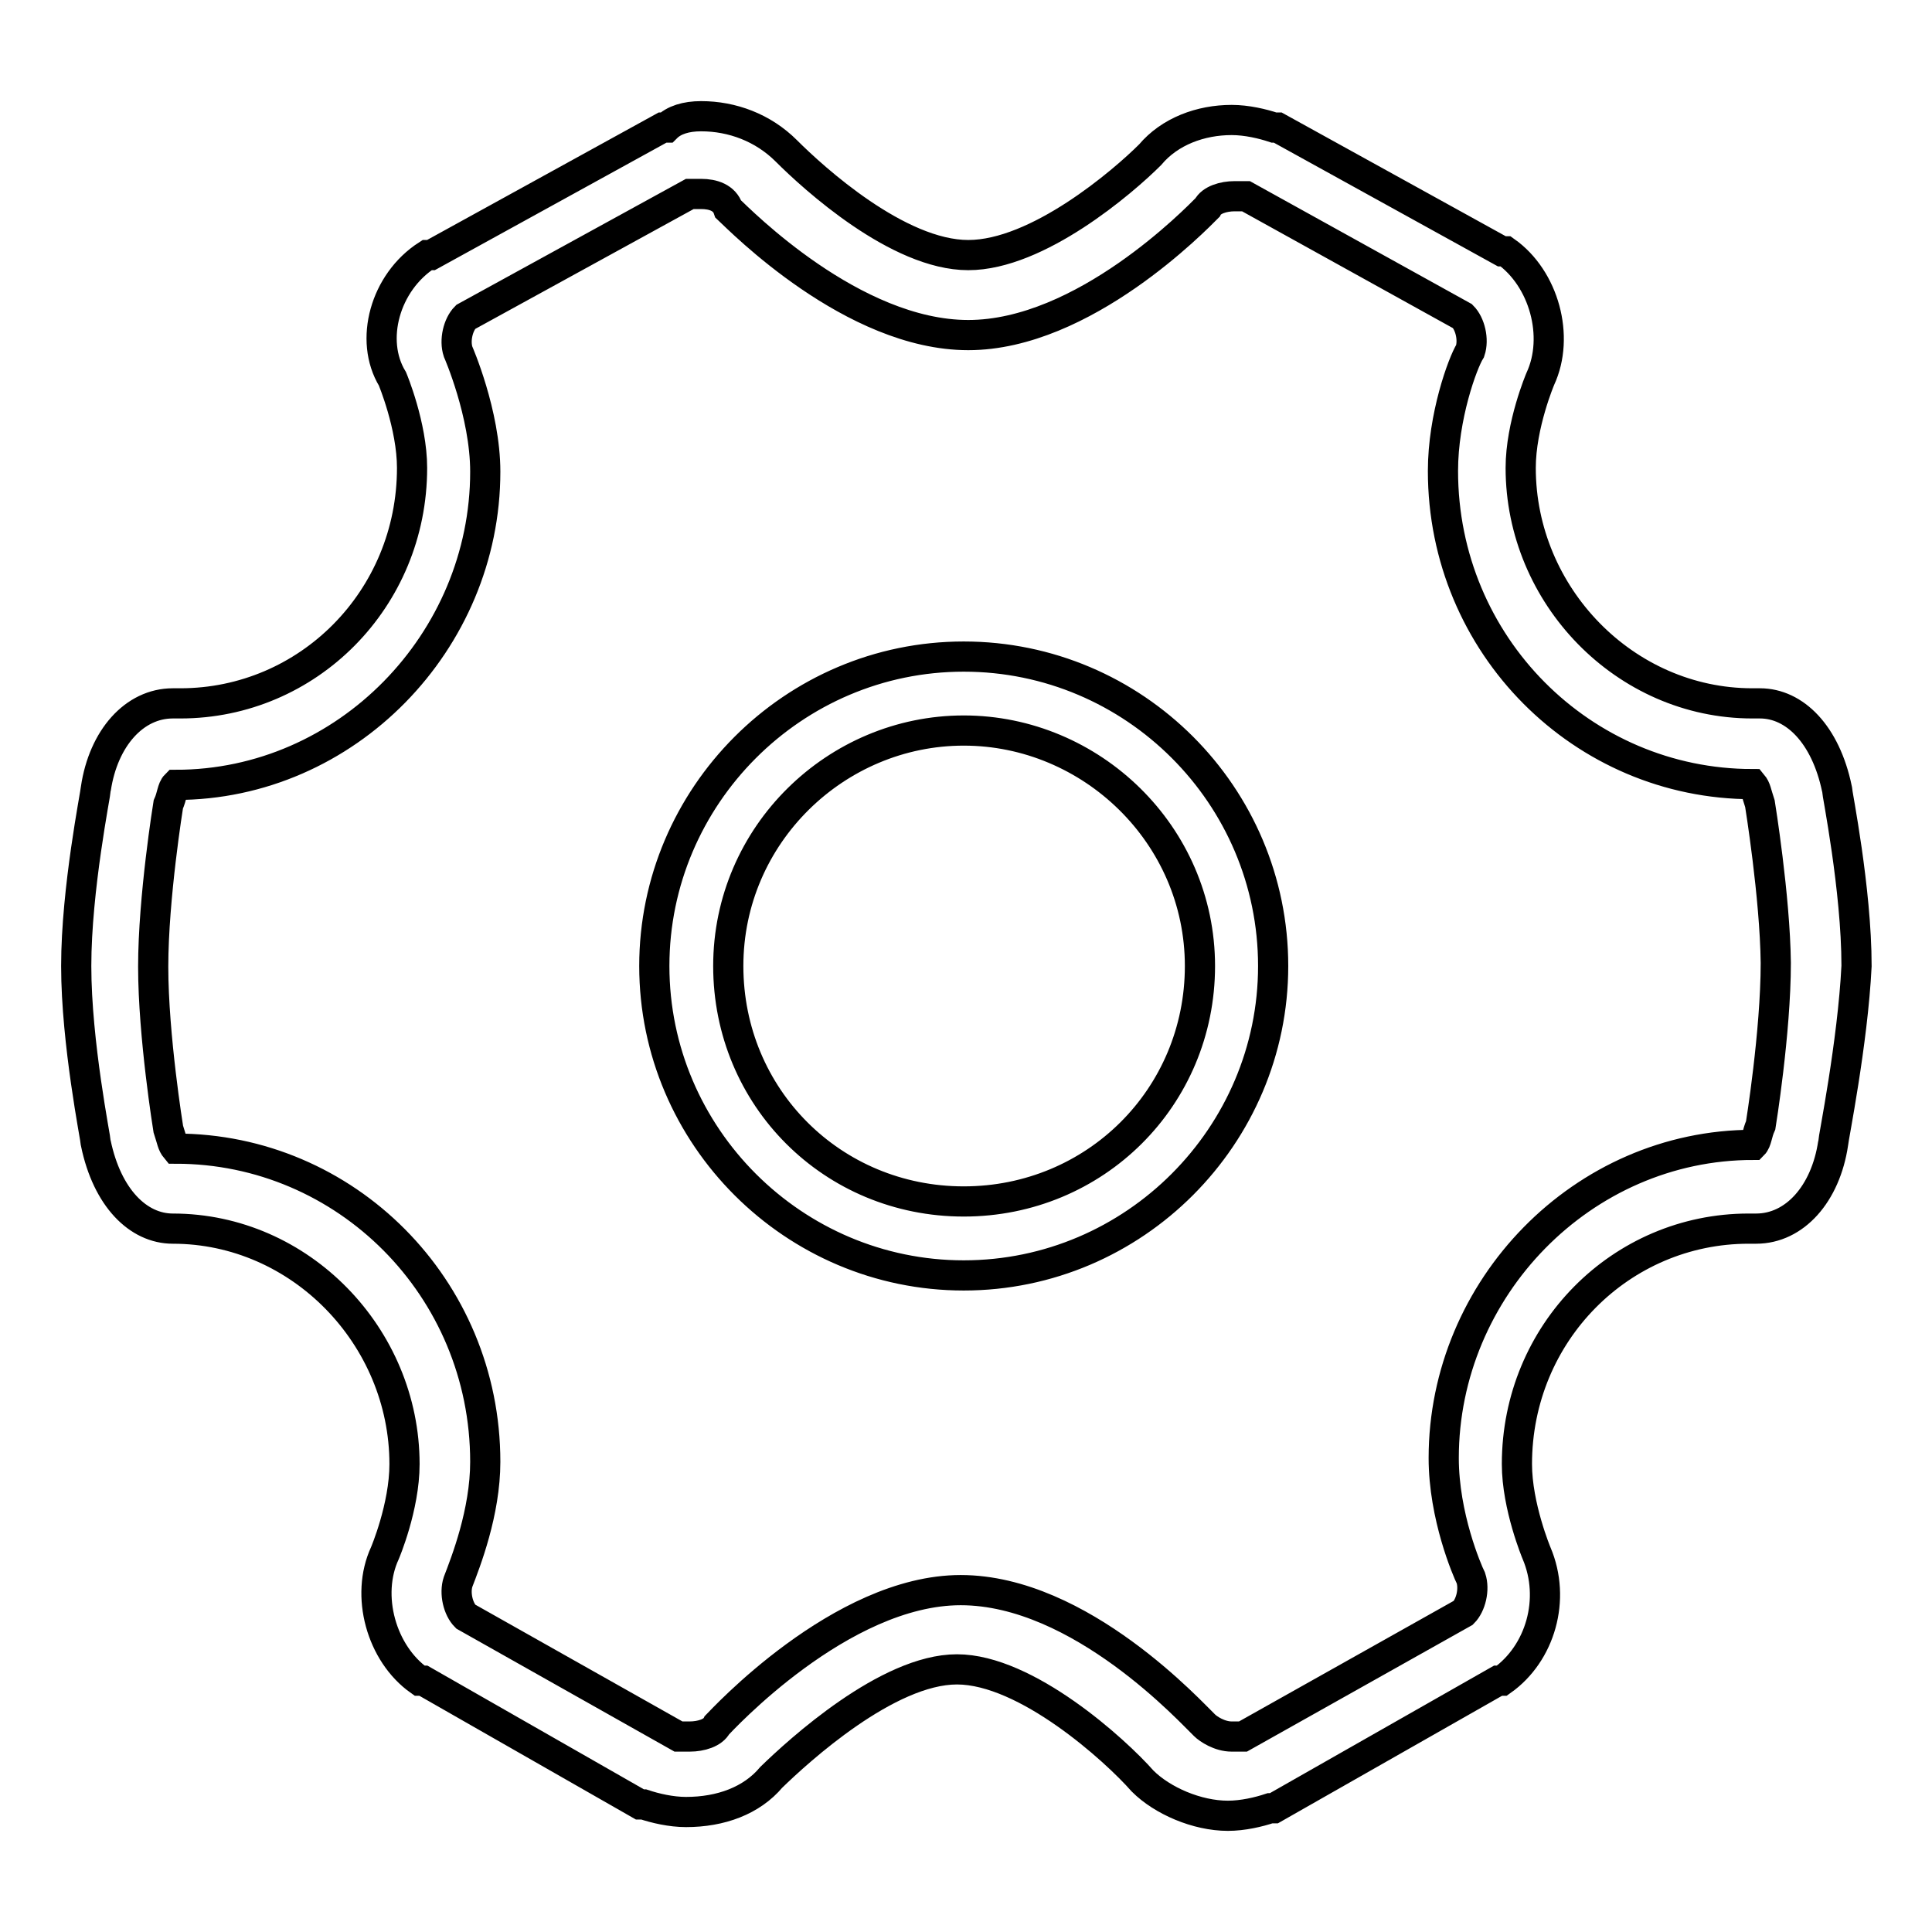
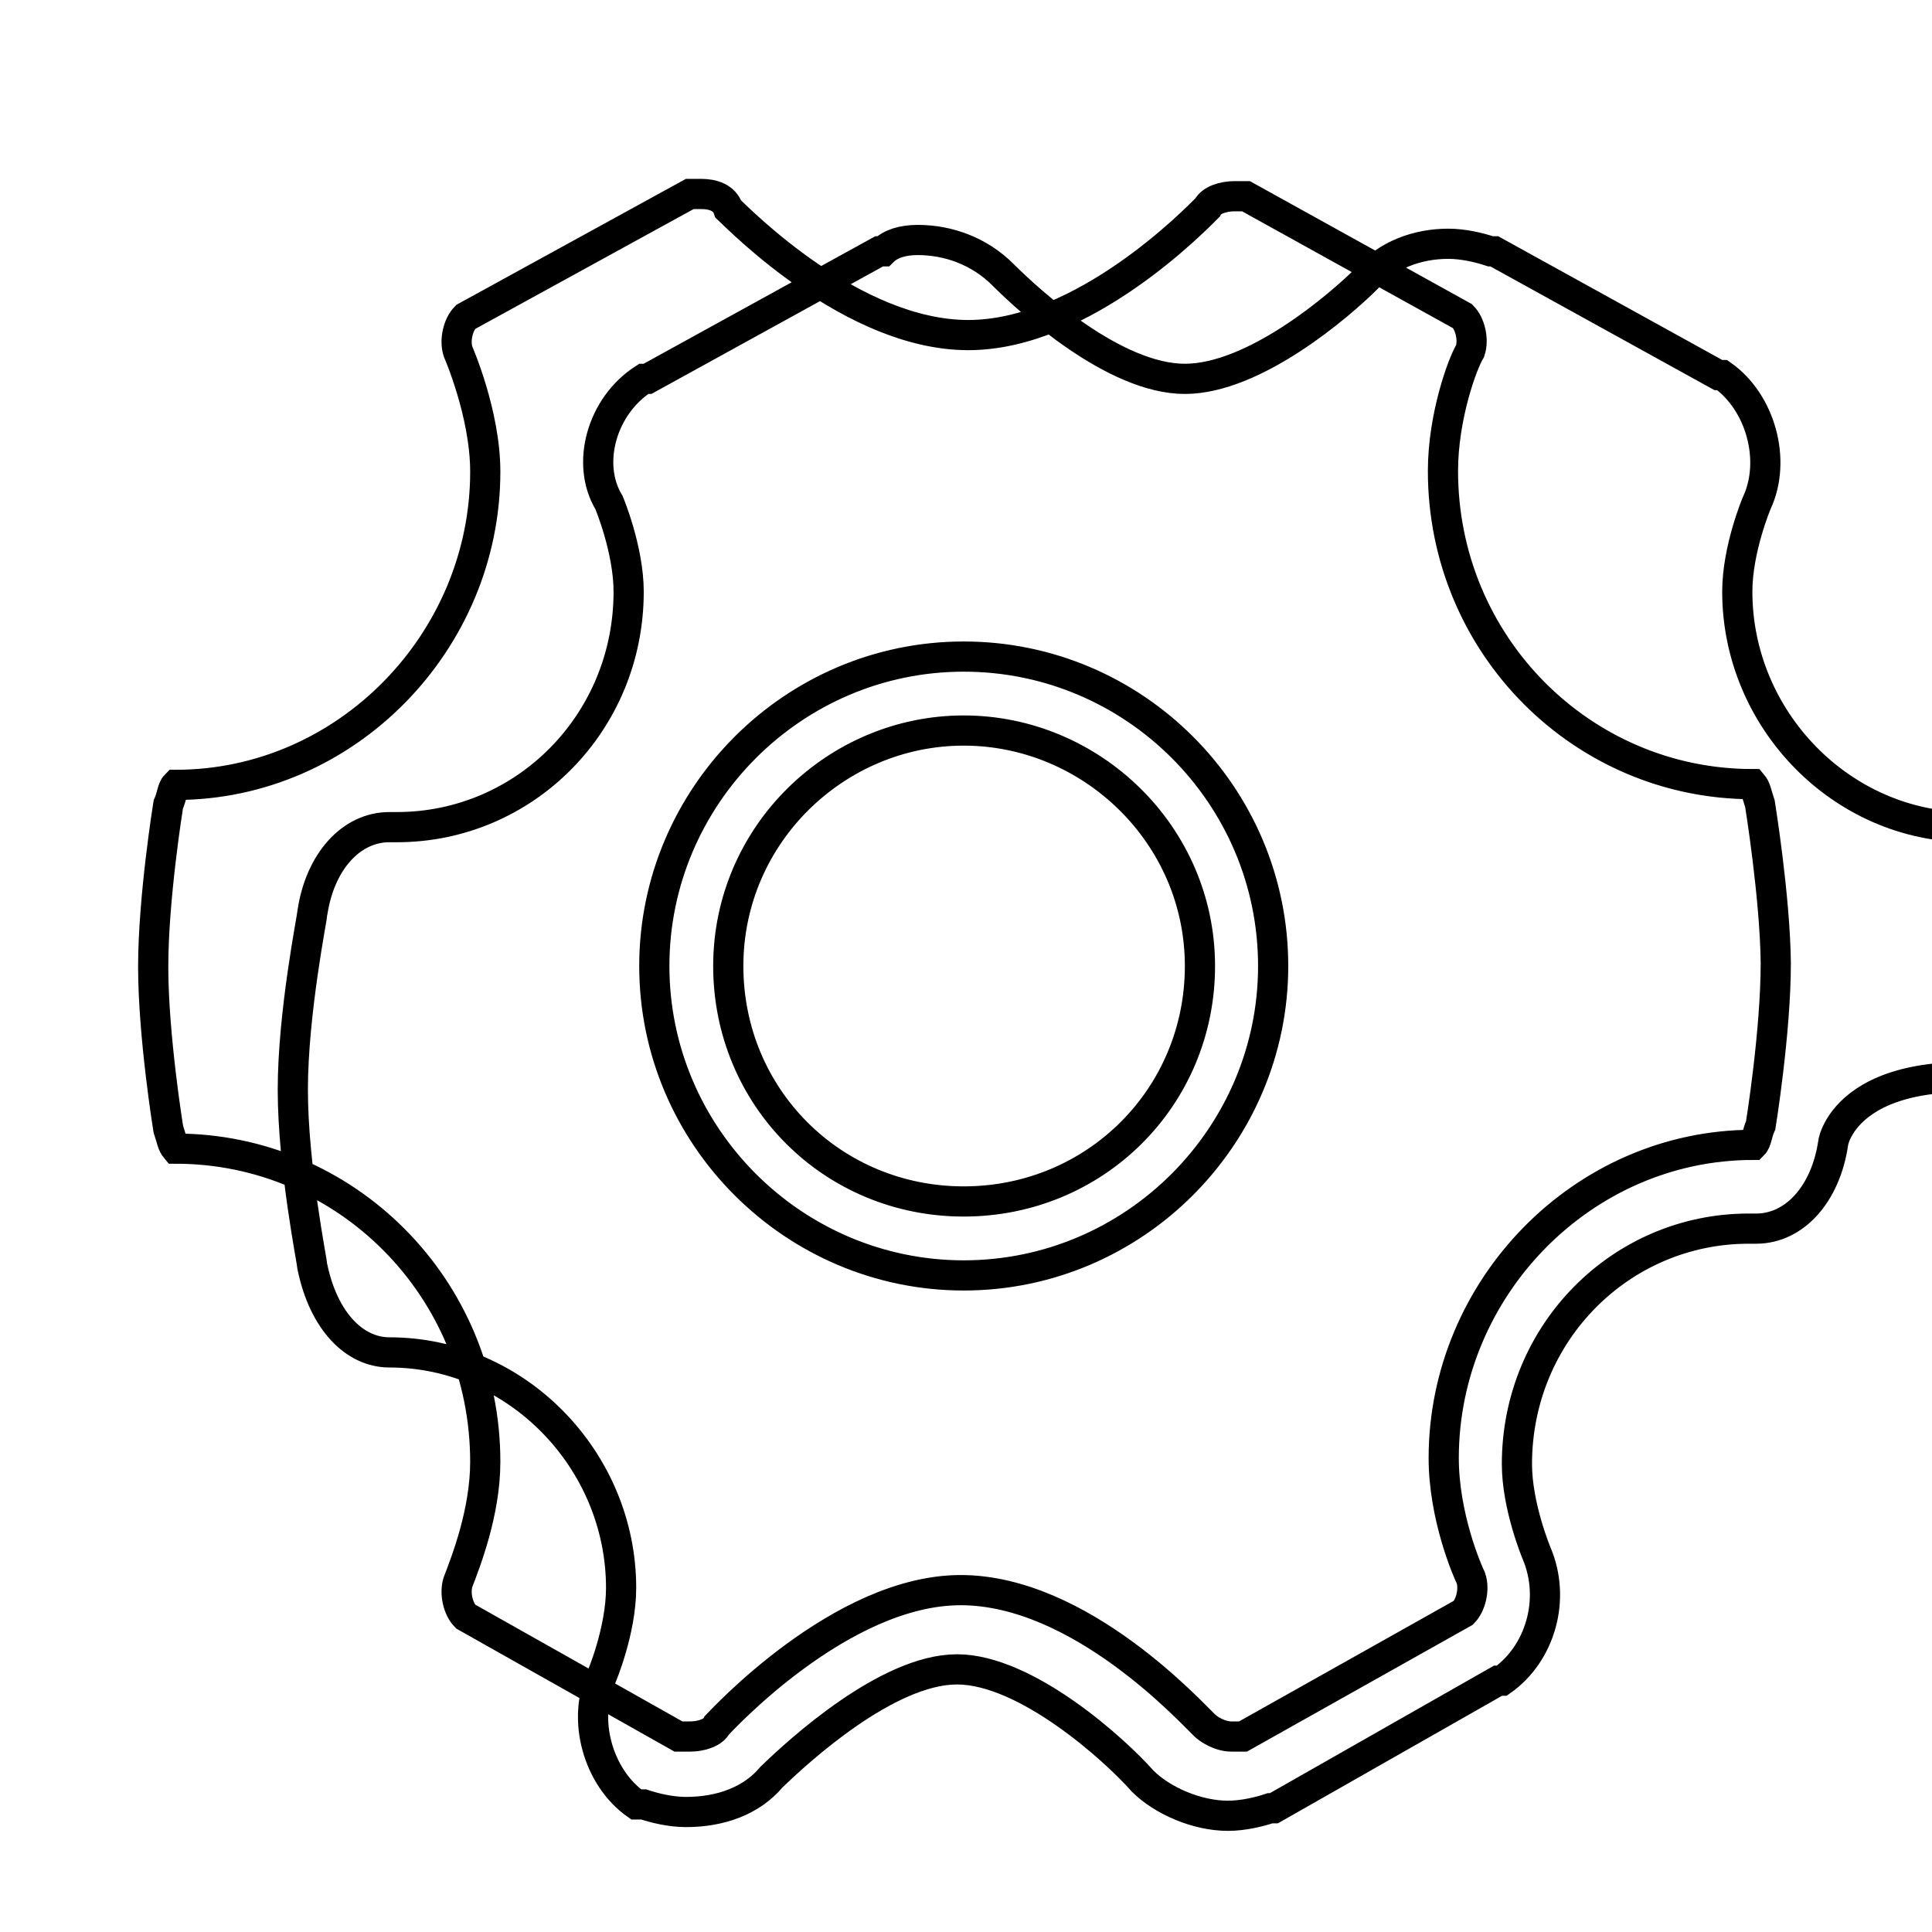
<svg xmlns="http://www.w3.org/2000/svg" version="1.1" x="0px" y="0px" viewBox="0 0 256 256" enable-background="new 0 0 256 256" xml:space="preserve">
  <g>
-     <path stroke-width="4" fill-opacity="0" stroke="#000000" d="M242.9,151.5c-1,6.7-5.1,11.3-10.2,11.3h-1c-16.9,0-30.7,13.8-30.7,31.2c0,5.6,2.6,11.8,2.6,11.8 c2.6,6.1,0.5,13.3-4.6,16.9h-0.5l-29.7,16.9h-0.5c-1.5,0.5-3.6,1-5.6,1c-4.1,0-8.7-2-11.3-4.6c-3.6-4.1-15.4-14.8-24.6-14.8 c-9.2,0-21,10.8-24.6,14.3c-2.6,3.1-6.7,4.6-11.3,4.6c-2,0-4.1-0.5-5.6-1h-0.5l-28.7-16.4h-0.5c-5.1-3.6-7.2-11.3-4.6-16.9 c0,0,2.6-6.1,2.6-11.8c0-16.9-13.8-31.2-30.7-31.2c-4.6,0-8.7-4.1-10.2-11.3c0-0.5-2.6-13.3-2.6-23.5s2.6-23,2.6-23.5 c1-6.7,5.1-11.3,10.2-11.3h1c16.9,0,30.7-13.8,30.7-31.2c0-5.6-2.6-11.8-2.6-11.8c-3.1-5.1-1-12.8,4.6-16.4h0.5l30.7-16.9h0.5 c1-1,2.6-1.5,4.6-1.5c4.1,0,8.2,1.5,11.3,4.6c3.6,3.6,14.8,13.8,24.1,13.8c9.2,0,20.5-9.7,24.1-13.3c2.6-3.1,6.7-4.6,10.8-4.6 c2,0,4.1,0.5,5.6,1h0.5l29.7,16.4h0.5c5.1,3.6,7.2,11.3,4.6,16.9c0,0-2.6,6.1-2.6,11.8c0,16.9,13.8,31.2,30.7,31.2h1 c4.6,0,8.7,4.1,10.2,11.3c0,0.5,2.6,13.3,2.6,23.5C245.5,138.2,242.9,151,242.9,151.5L242.9,151.5z M233.2,106.5 c-0.5-1.5-0.5-2-1-2.6c-22.5,0-41-18.4-41-41.5c0-7.2,2.6-14.3,3.6-15.9c0.5-1.5,0-3.6-1-4.6l-28.7-15.9h-1.5 c-1.5,0-3.1,0.5-3.6,1.5c-1.5,1.5-16.4,16.9-31.7,16.9S98.1,29.2,96.5,27.7c-0.5-1.5-2-2-3.6-2h-1.5L61.7,42c-1,1-1.5,3.1-1,4.6 c0,0,3.6,8.2,3.6,15.9c0,22.5-18.4,41.5-41,41.5c-0.5,0.5-0.5,1.5-1,2.6c0,0-2,12.3-2,21.5s2,21.5,2,21.5c0.5,1.5,0.5,2,1,2.6 c22.5,0,41,18.4,41,41.5c0,6.7-2.6,13.3-3.6,15.9c-0.5,1.5,0,3.6,1,4.6l28.2,15.9h1.5c1.5,0,3.1-0.5,3.6-1.5 c0.5-0.5,16.4-17.9,32.3-17.9c15.9,0,30.7,16.4,32.3,17.9c0.5,0.5,2,1.5,3.6,1.5h1.5l29.2-16.4c1-1,1.5-3.1,1-4.6 c-0.5-1-3.6-8.2-3.6-15.9c0-22.5,18.4-41.5,41-41.5c0.5-0.5,0.5-1.5,1-2.6c0,0,2-12.3,2-21.5C235.2,118.8,233.2,106.5,233.2,106.5 L233.2,106.5z M127.7,169c-22.5,0-41-18.4-41-41c0-22.5,18.4-41,41-41s41,18.4,41,41C168.7,150.5,150.3,169,127.7,169z M127.7,96.8 c-16.9,0-31.2,13.8-31.2,31.2c0,17.4,13.8,31.2,31.2,31.2S159,145.4,159,128C159,110.6,144.6,96.8,127.7,96.8z" />
+     <path stroke-width="4" fill-opacity="0" stroke="#000000" d="M242.9,151.5c-1,6.7-5.1,11.3-10.2,11.3h-1c-16.9,0-30.7,13.8-30.7,31.2c0,5.6,2.6,11.8,2.6,11.8 c2.6,6.1,0.5,13.3-4.6,16.9h-0.5l-29.7,16.9h-0.5c-1.5,0.5-3.6,1-5.6,1c-4.1,0-8.7-2-11.3-4.6c-3.6-4.1-15.4-14.8-24.6-14.8 c-9.2,0-21,10.8-24.6,14.3c-2.6,3.1-6.7,4.6-11.3,4.6c-2,0-4.1-0.5-5.6-1h-0.5h-0.5c-5.1-3.6-7.2-11.3-4.6-16.9 c0,0,2.6-6.1,2.6-11.8c0-16.9-13.8-31.2-30.7-31.2c-4.6,0-8.7-4.1-10.2-11.3c0-0.5-2.6-13.3-2.6-23.5s2.6-23,2.6-23.5 c1-6.7,5.1-11.3,10.2-11.3h1c16.9,0,30.7-13.8,30.7-31.2c0-5.6-2.6-11.8-2.6-11.8c-3.1-5.1-1-12.8,4.6-16.4h0.5l30.7-16.9h0.5 c1-1,2.6-1.5,4.6-1.5c4.1,0,8.2,1.5,11.3,4.6c3.6,3.6,14.8,13.8,24.1,13.8c9.2,0,20.5-9.7,24.1-13.3c2.6-3.1,6.7-4.6,10.8-4.6 c2,0,4.1,0.5,5.6,1h0.5l29.7,16.4h0.5c5.1,3.6,7.2,11.3,4.6,16.9c0,0-2.6,6.1-2.6,11.8c0,16.9,13.8,31.2,30.7,31.2h1 c4.6,0,8.7,4.1,10.2,11.3c0,0.5,2.6,13.3,2.6,23.5C245.5,138.2,242.9,151,242.9,151.5L242.9,151.5z M233.2,106.5 c-0.5-1.5-0.5-2-1-2.6c-22.5,0-41-18.4-41-41.5c0-7.2,2.6-14.3,3.6-15.9c0.5-1.5,0-3.6-1-4.6l-28.7-15.9h-1.5 c-1.5,0-3.1,0.5-3.6,1.5c-1.5,1.5-16.4,16.9-31.7,16.9S98.1,29.2,96.5,27.7c-0.5-1.5-2-2-3.6-2h-1.5L61.7,42c-1,1-1.5,3.1-1,4.6 c0,0,3.6,8.2,3.6,15.9c0,22.5-18.4,41.5-41,41.5c-0.5,0.5-0.5,1.5-1,2.6c0,0-2,12.3-2,21.5s2,21.5,2,21.5c0.5,1.5,0.5,2,1,2.6 c22.5,0,41,18.4,41,41.5c0,6.7-2.6,13.3-3.6,15.9c-0.5,1.5,0,3.6,1,4.6l28.2,15.9h1.5c1.5,0,3.1-0.5,3.6-1.5 c0.5-0.5,16.4-17.9,32.3-17.9c15.9,0,30.7,16.4,32.3,17.9c0.5,0.5,2,1.5,3.6,1.5h1.5l29.2-16.4c1-1,1.5-3.1,1-4.6 c-0.5-1-3.6-8.2-3.6-15.9c0-22.5,18.4-41.5,41-41.5c0.5-0.5,0.5-1.5,1-2.6c0,0,2-12.3,2-21.5C235.2,118.8,233.2,106.5,233.2,106.5 L233.2,106.5z M127.7,169c-22.5,0-41-18.4-41-41c0-22.5,18.4-41,41-41s41,18.4,41,41C168.7,150.5,150.3,169,127.7,169z M127.7,96.8 c-16.9,0-31.2,13.8-31.2,31.2c0,17.4,13.8,31.2,31.2,31.2S159,145.4,159,128C159,110.6,144.6,96.8,127.7,96.8z" />
  </g>
</svg>